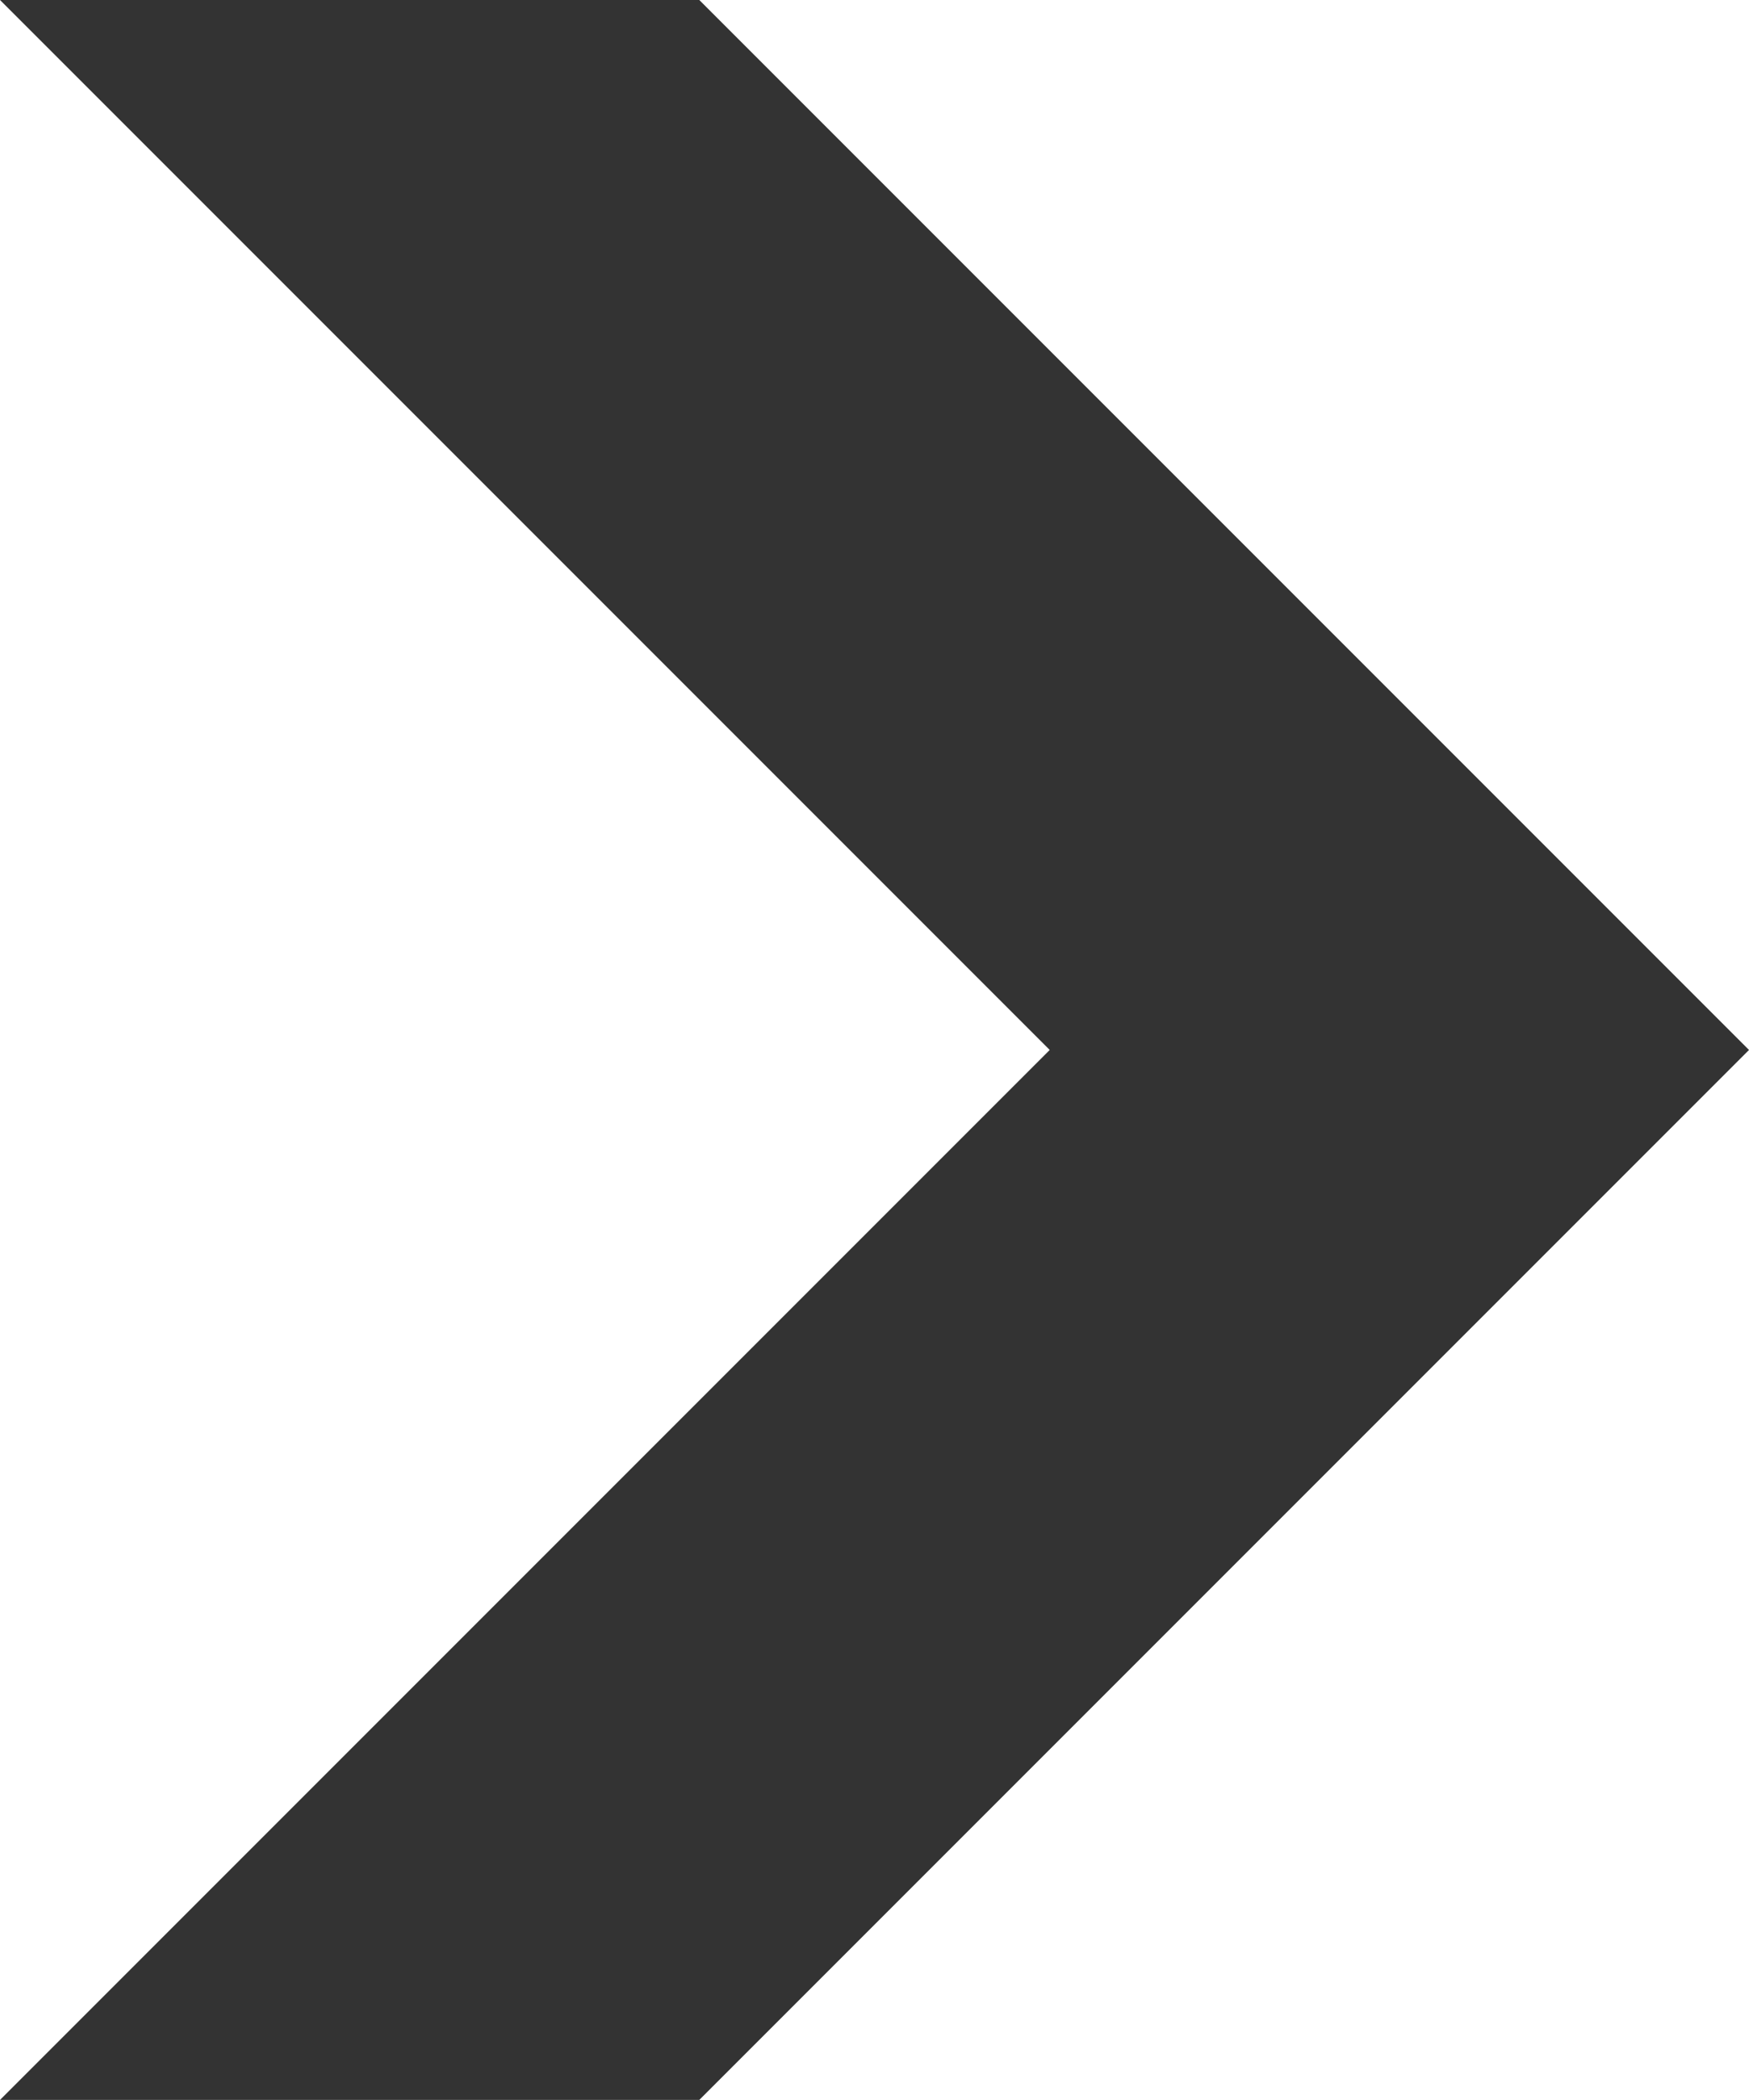
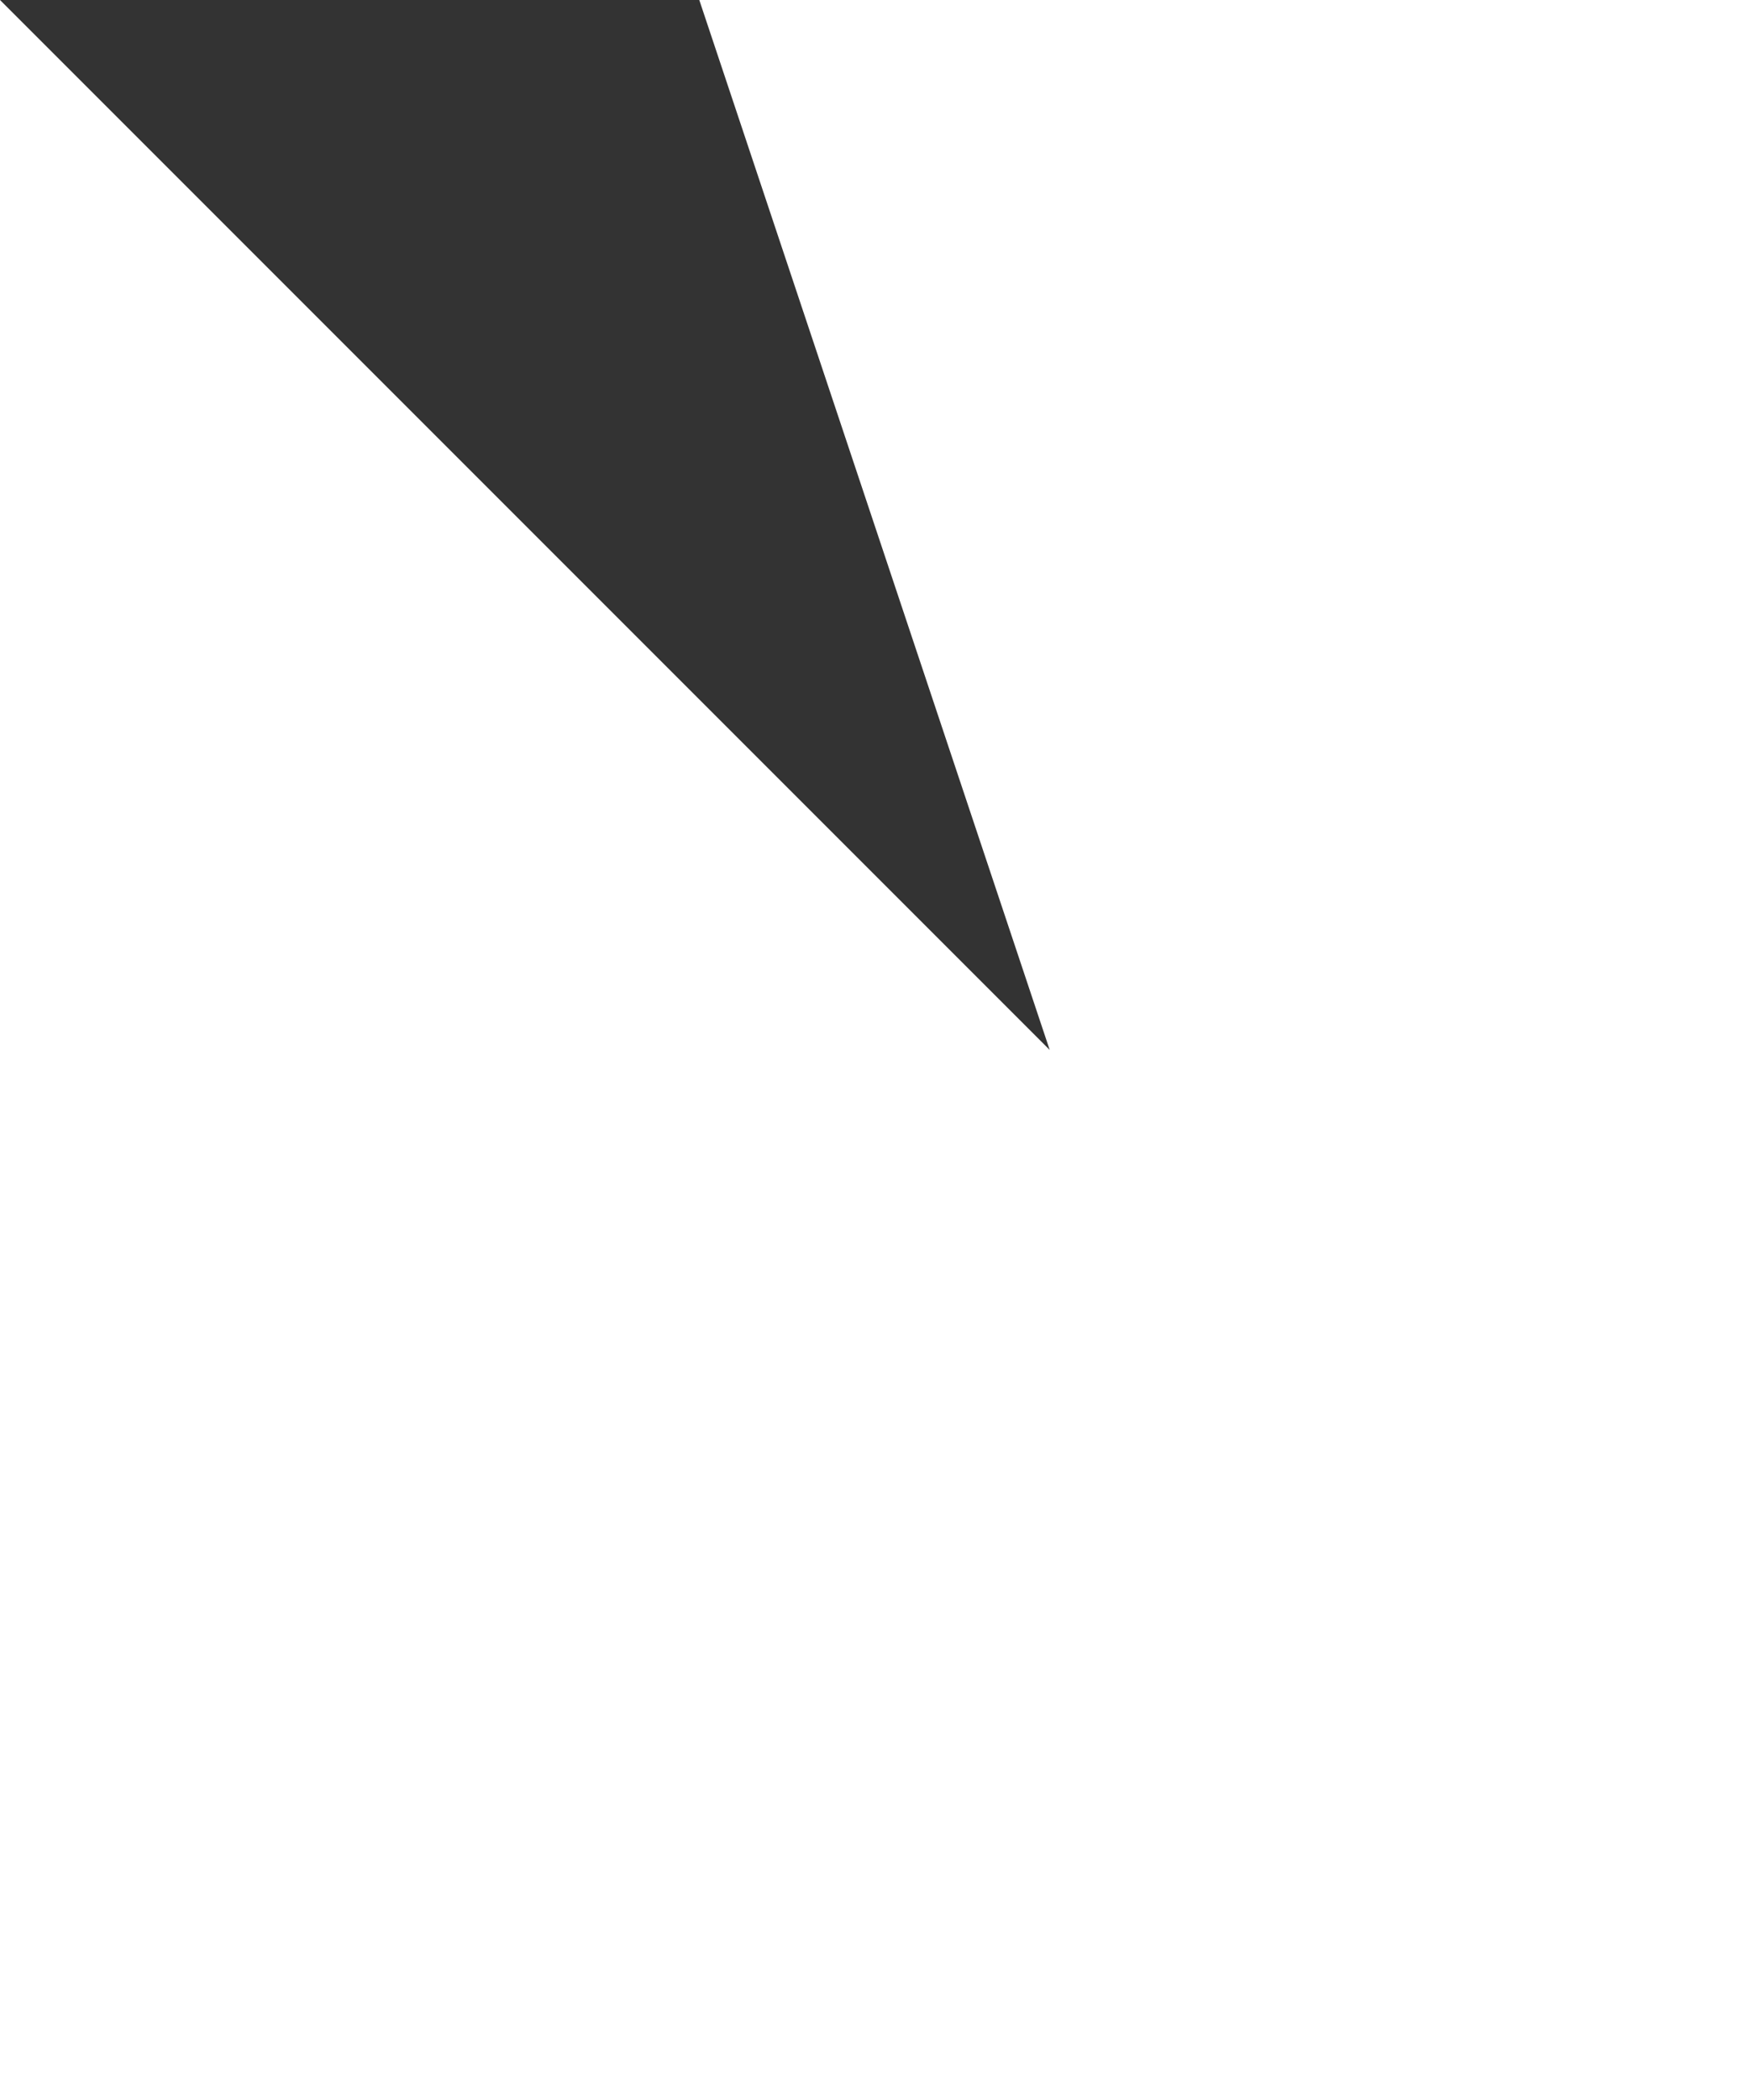
<svg xmlns="http://www.w3.org/2000/svg" width="15.622" height="18.752" viewBox="0 0 15.622 18.752">
-   <path id="パス_37" data-name="パス 37" d="M0,0,9.376,9.376,0,18.752H6.246l9.376-9.376L6.246,0Z" fill="#333" />
+   <path id="パス_37" data-name="パス 37" d="M0,0,9.376,9.376,0,18.752l9.376-9.376L6.246,0Z" fill="#333" />
</svg>